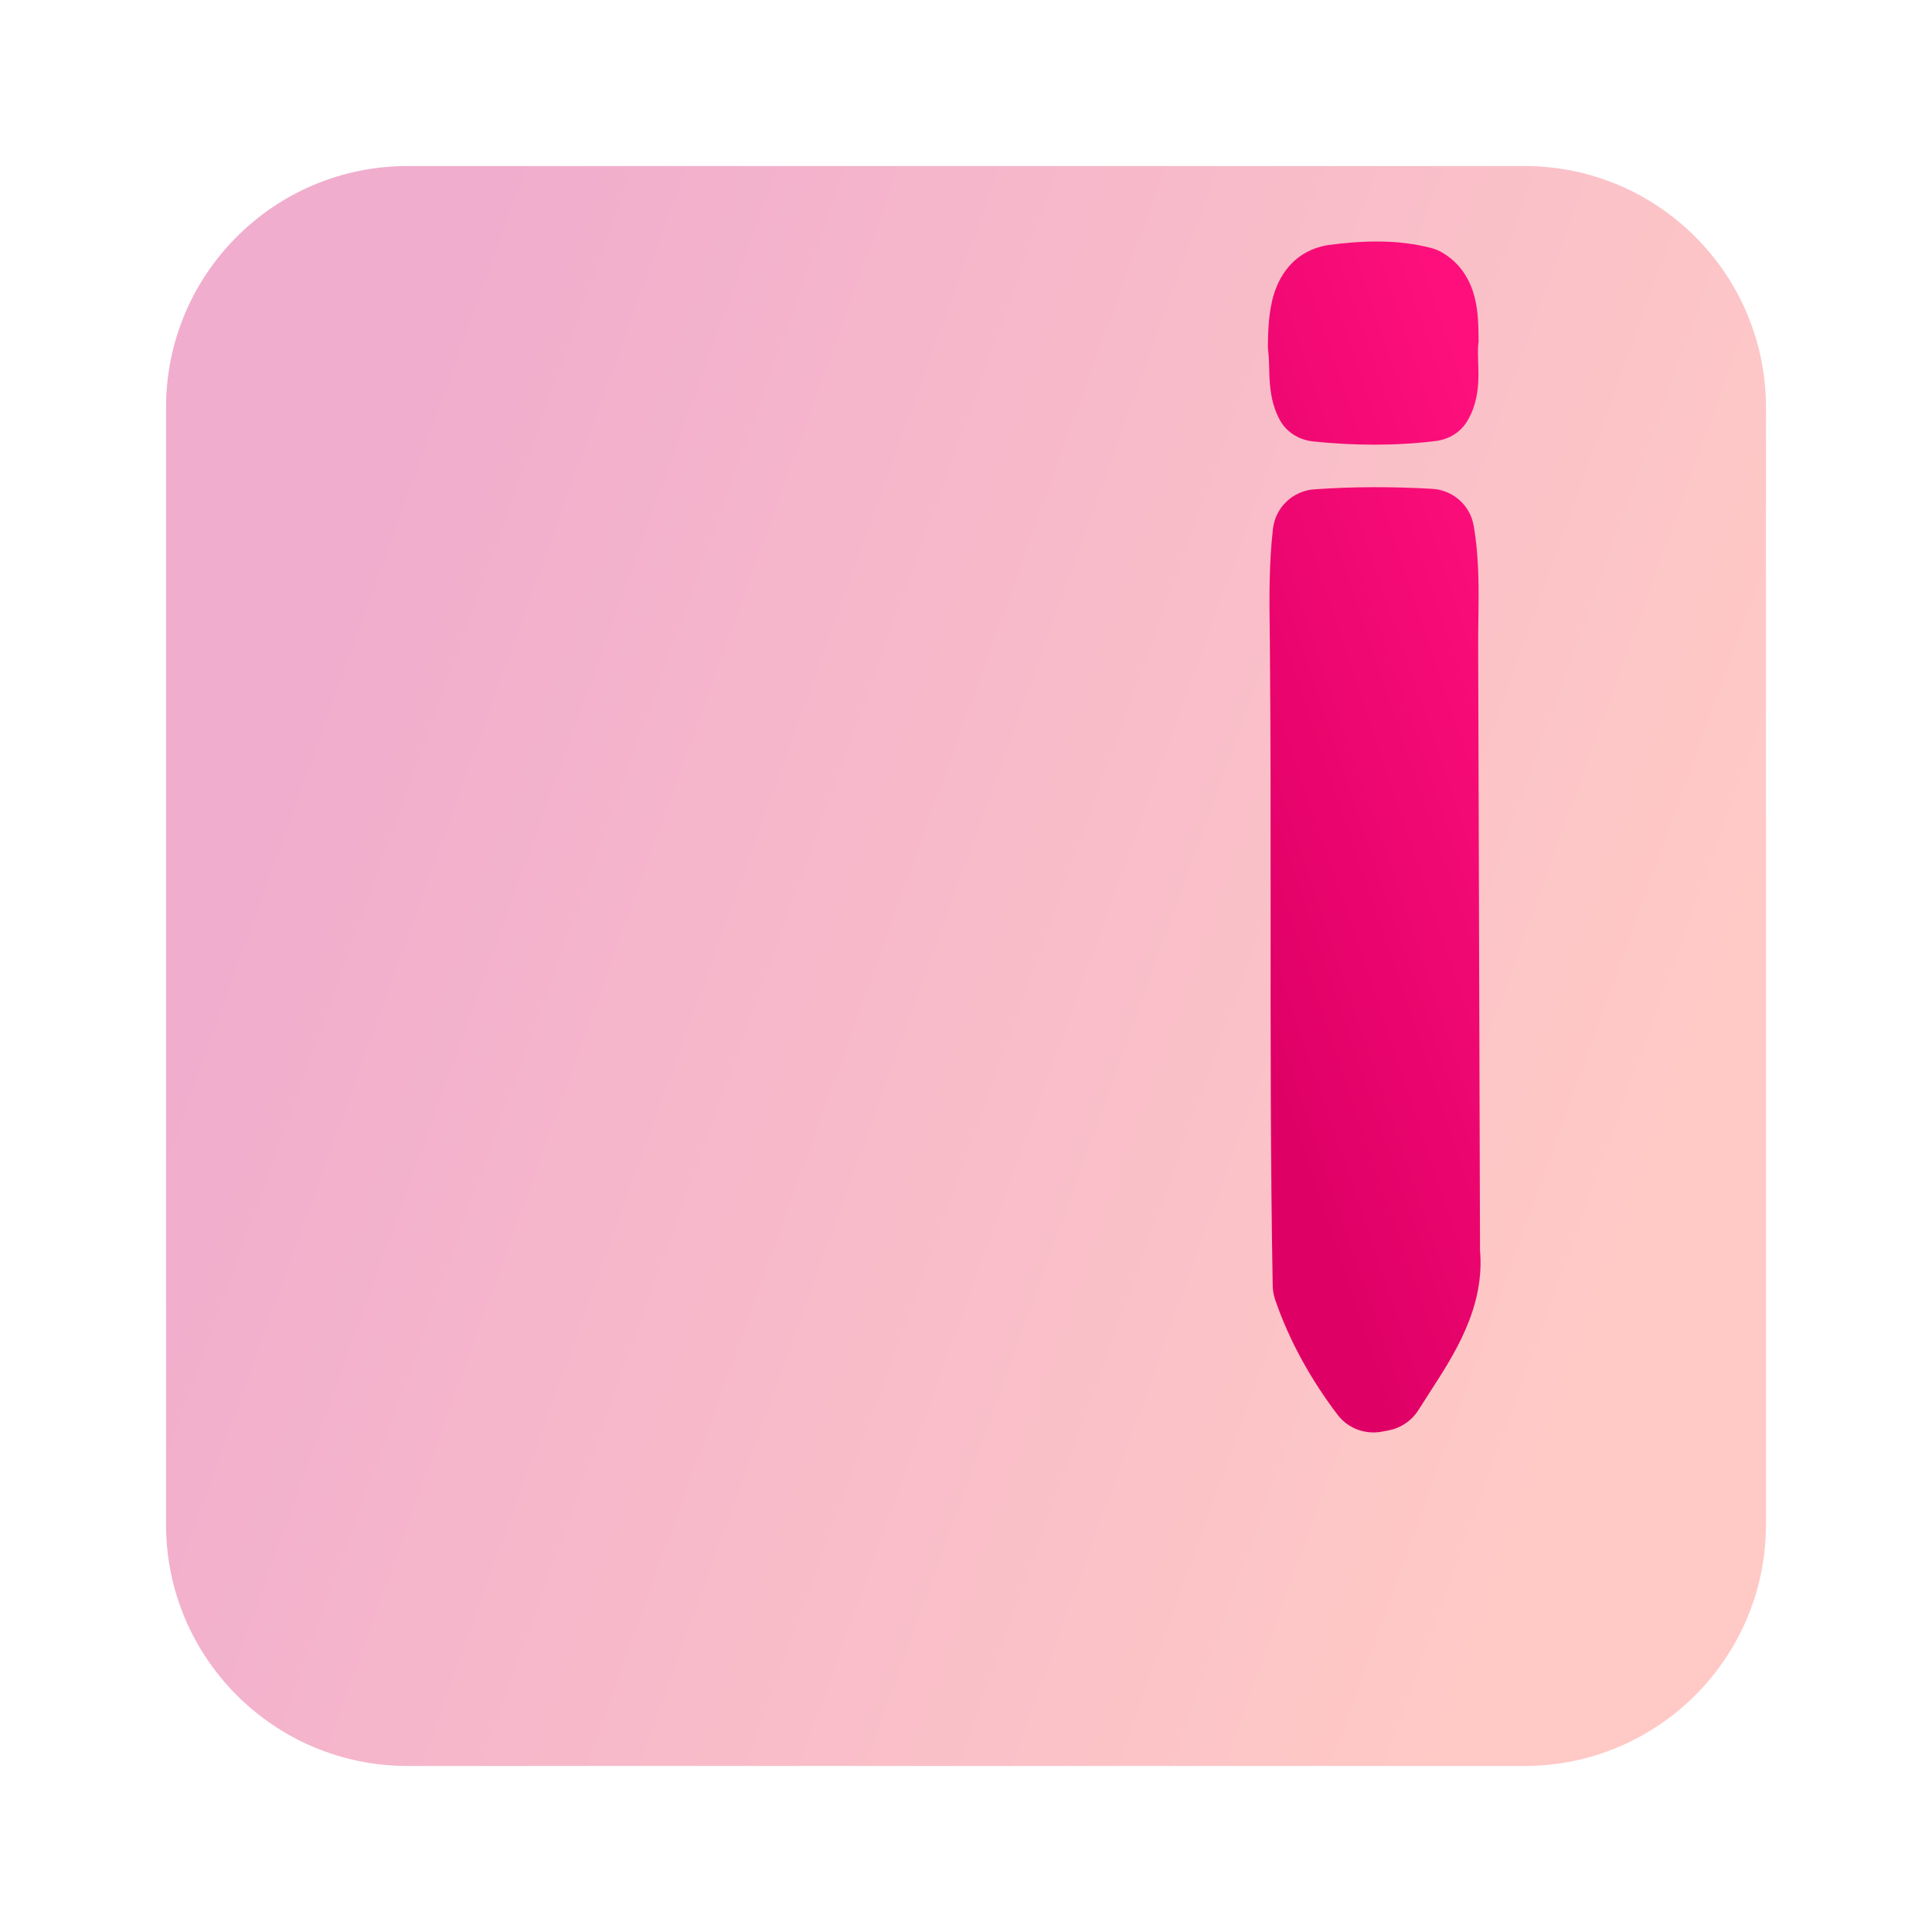
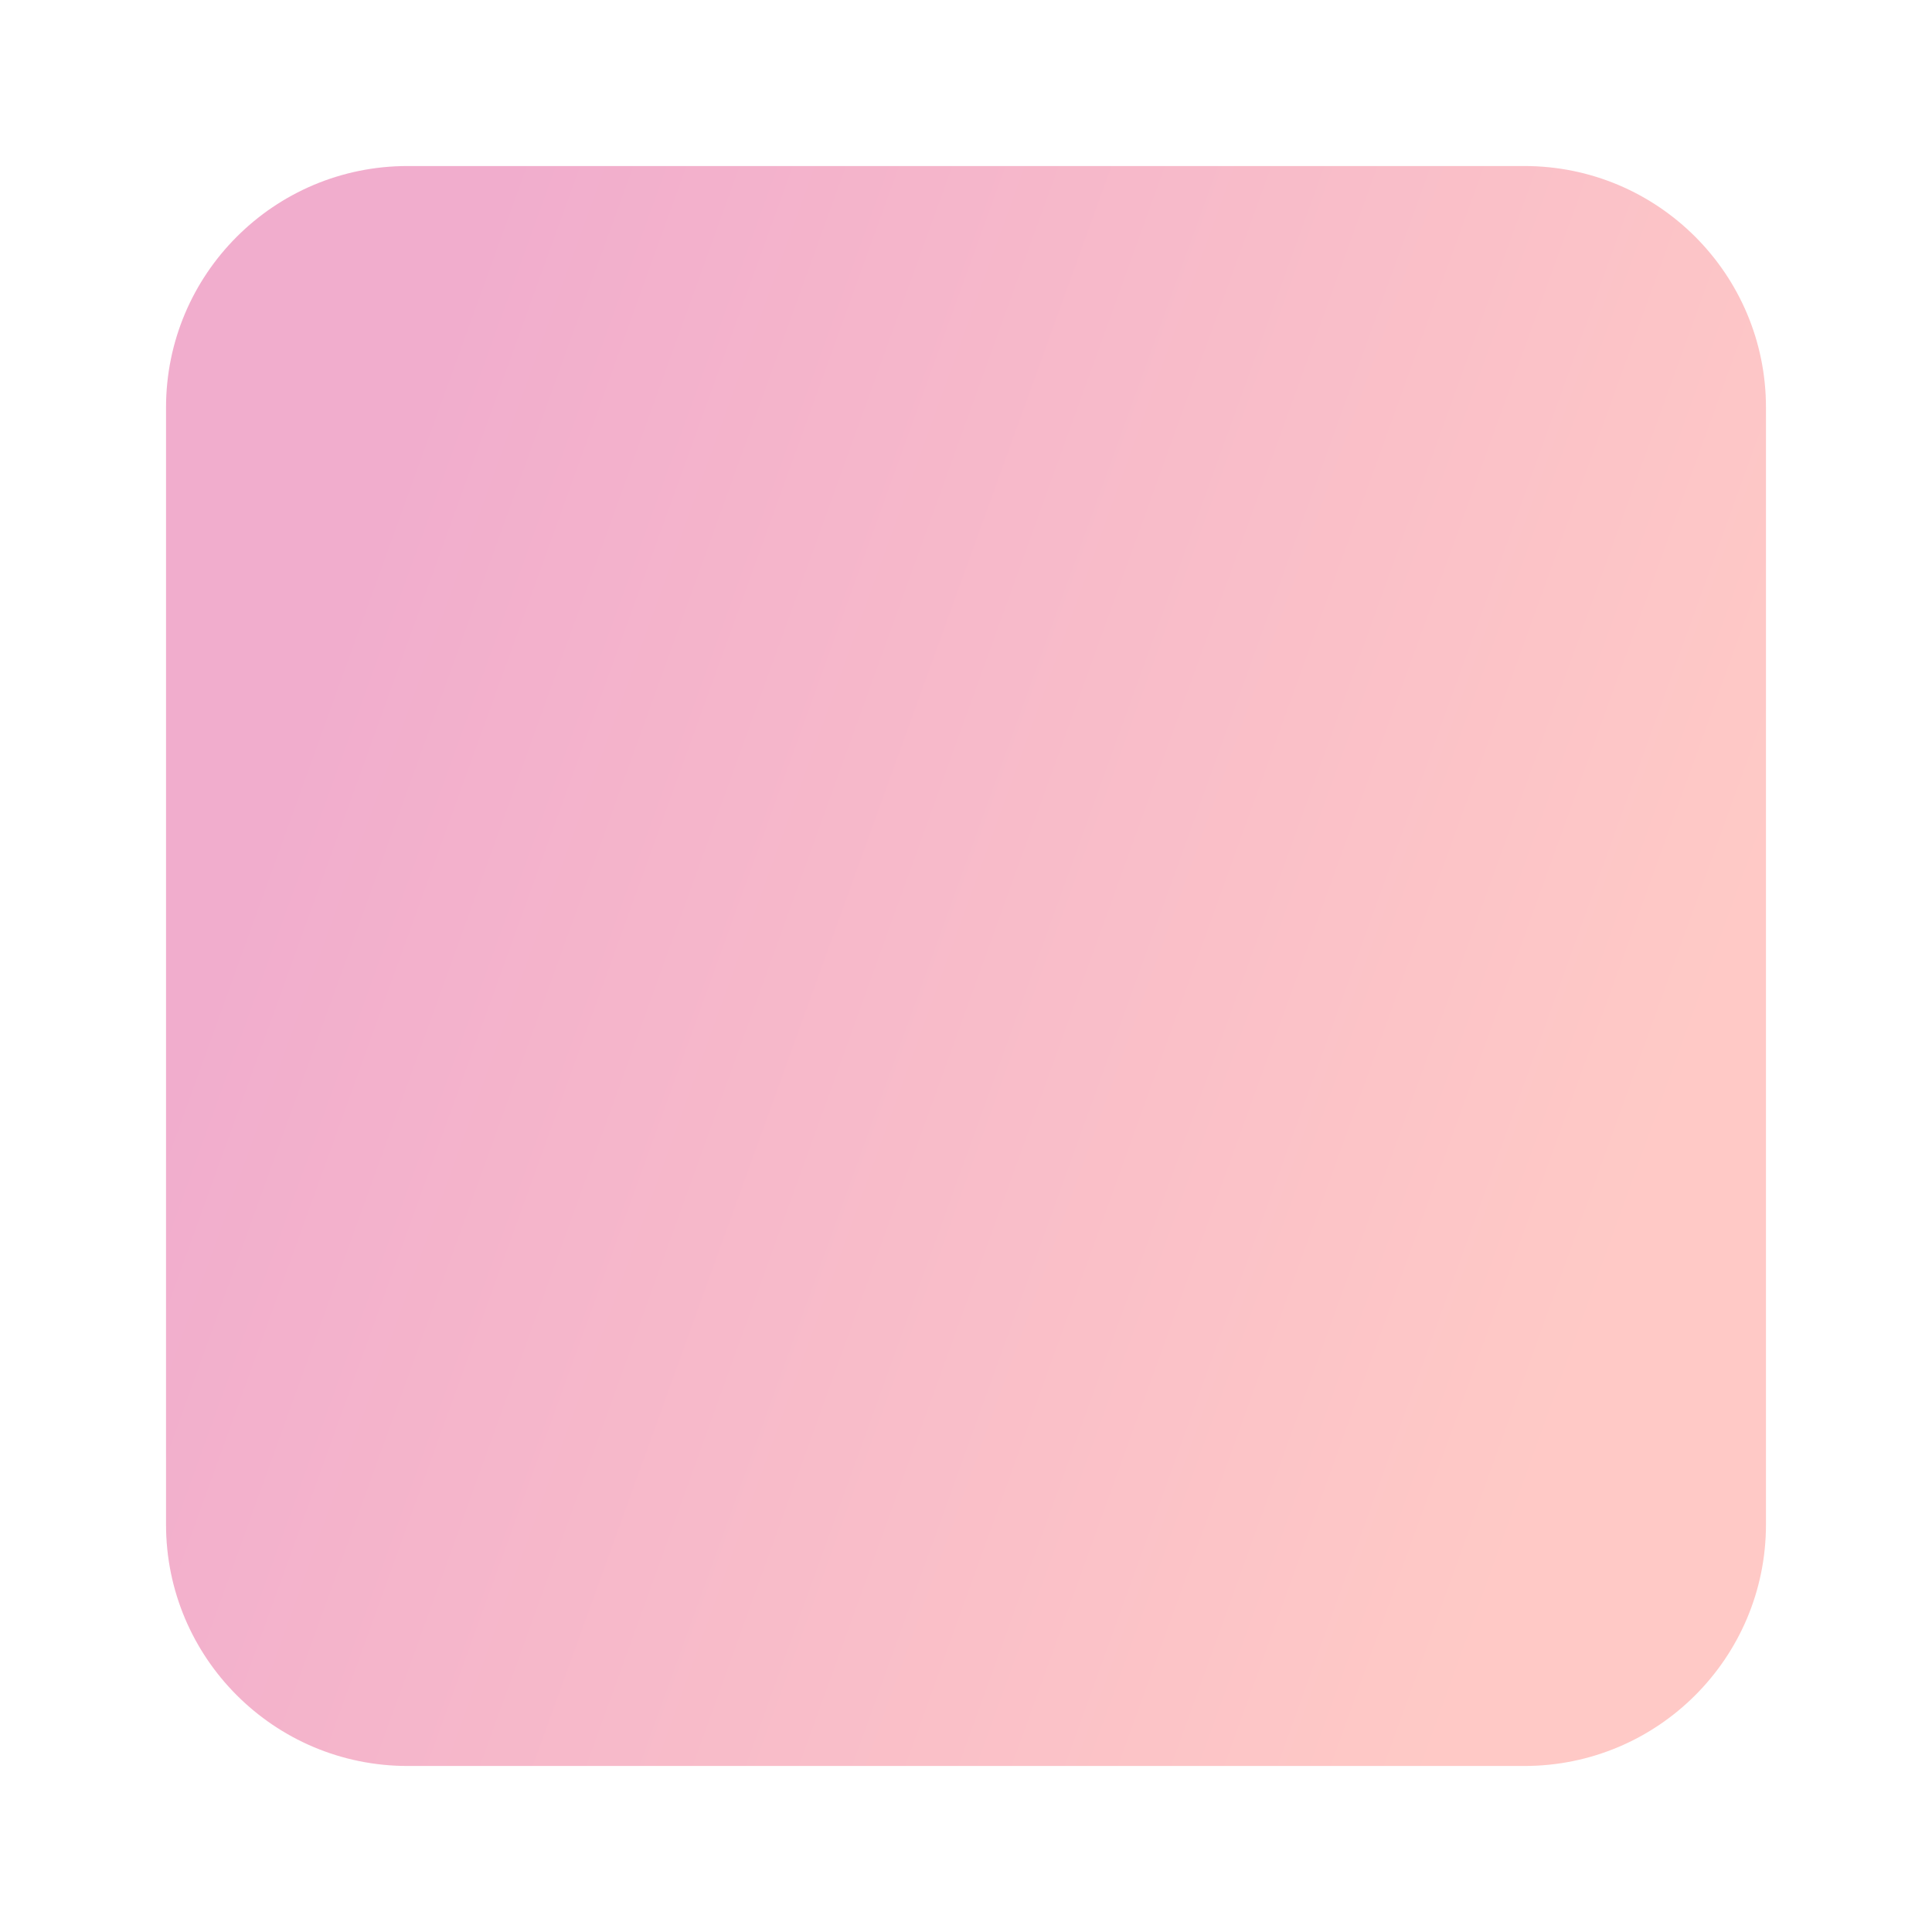
<svg xmlns="http://www.w3.org/2000/svg" width="128" height="128" viewBox="0 0 128 128" fill="none">
  <path opacity="0.4" d="M101 11H27C18.163 11 11 18.163 11 27V101C11 109.837 18.163 117 27 117H101C109.837 117 117 109.837 117 101V27C117 18.163 109.837 11 101 11Z" fill="url(#paint0_linear_70_89)" />
-   <path fill-rule="evenodd" clip-rule="evenodd" d="M86.001 22.924C86.001 22.979 86.004 23.032 86.011 23.086C86.062 23.479 86.073 23.893 86.084 24.311C86.107 25.2 86.131 26.105 86.544 26.86C86.673 27.095 86.924 27.227 87.19 27.255C89.748 27.523 92.341 27.545 94.891 27.232C95.127 27.203 95.351 27.092 95.48 26.892C95.996 26.088 95.964 25.05 95.932 24.038C95.916 23.519 95.9 23.007 95.958 22.535C95.958 22.494 95.957 22.453 95.957 22.411C95.942 20.961 95.925 19.251 94.519 18.448C94.458 18.413 94.391 18.387 94.323 18.369C92.353 17.849 90.255 17.956 88.258 18.218C86.077 18.615 86.033 21.127 86.002 22.897L86.001 22.924ZM87.214 34.415C86.753 34.448 86.378 34.8 86.325 35.26C86.067 37.485 86.096 39.735 86.124 41.97C86.126 42.108 86.128 42.246 86.129 42.383C86.187 48.445 86.184 54.509 86.182 60.574C86.178 68.769 86.174 76.965 86.32 85.153C86.322 85.254 86.339 85.354 86.371 85.45C87.23 87.975 88.588 90.382 90.207 92.518C90.433 92.816 90.812 92.954 91.18 92.885C91.323 92.858 91.47 92.831 91.609 92.805C91.893 92.753 92.141 92.583 92.294 92.338C92.535 91.951 92.785 91.562 93.038 91.171C94.662 88.653 96.362 86.018 96.055 82.932C96.031 76.437 96.014 69.942 95.996 63.446C95.977 56.698 95.959 49.95 95.934 43.202C95.926 42.485 95.936 41.766 95.946 41.047C95.974 39.077 96.001 37.103 95.662 35.16C95.585 34.724 95.213 34.408 94.771 34.383C92.255 34.241 89.73 34.233 87.214 34.415Z" fill="url(#paint1_linear_70_89)" />
-   <path d="M86.011 23.086L87.994 22.827L87.994 22.826L86.011 23.086ZM86.001 22.924L84.002 22.889L84.002 22.891L86.001 22.924ZM86.084 24.311L84.085 24.363L84.085 24.363L86.084 24.311ZM86.544 26.86L88.298 25.898L88.298 25.898L86.544 26.86ZM87.19 27.255L86.982 29.244L86.982 29.244L87.19 27.255ZM94.891 27.232L94.648 25.247L94.648 25.247L94.891 27.232ZM95.48 26.892L93.797 25.811L93.797 25.811L95.48 26.892ZM95.932 24.038L97.931 23.975L97.931 23.975L95.932 24.038ZM95.958 22.535L97.943 22.781L97.96 22.648L97.958 22.514L95.958 22.535ZM95.957 22.411L93.957 22.431L93.957 22.431L95.957 22.411ZM94.519 18.448L93.526 20.184L93.527 20.184L94.519 18.448ZM94.323 18.369L93.813 20.303L93.815 20.303L94.323 18.369ZM88.258 18.218L87.997 16.235L87.948 16.242L87.9 16.251L88.258 18.218ZM86.002 22.897L88.001 22.932L88.001 22.932L86.002 22.897ZM86.325 35.26L84.338 35.03L84.338 35.03L86.325 35.26ZM87.214 34.415L87.07 32.42L87.07 32.42L87.214 34.415ZM86.124 41.97L88.124 41.945L88.124 41.945L86.124 41.97ZM86.129 42.383L88.129 42.364L88.129 42.359L86.129 42.383ZM86.182 60.574L84.182 60.573L86.182 60.574ZM86.32 85.153L88.32 85.117L88.32 85.117L86.32 85.153ZM86.371 85.45L84.478 86.093L84.478 86.094L86.371 85.45ZM90.207 92.518L91.801 91.309L91.801 91.309L90.207 92.518ZM91.18 92.885L90.811 90.919L90.81 90.92L91.18 92.885ZM91.609 92.805L91.971 94.772L91.971 94.772L91.609 92.805ZM92.294 92.338L90.596 91.28L90.596 91.281L92.294 92.338ZM93.038 91.171L91.357 90.087L91.357 90.087L93.038 91.171ZM96.055 82.932L94.055 82.939L94.055 83.035L94.065 83.13L96.055 82.932ZM95.996 63.446L93.996 63.452L93.996 63.452L95.996 63.446ZM95.934 43.202L97.934 43.194L97.934 43.187L97.934 43.18L95.934 43.202ZM95.946 41.047L93.946 41.019L93.946 41.019L95.946 41.047ZM95.662 35.16L93.691 35.505L93.691 35.505L95.662 35.16ZM94.771 34.383L94.884 32.386L94.884 32.386L94.771 34.383ZM87.994 22.826C87.998 22.856 88.002 22.901 88.001 22.957L84.002 22.891C83.999 23.056 84.01 23.209 84.028 23.347L87.994 22.826ZM88.083 24.259C88.073 23.862 88.061 23.342 87.994 22.827L84.028 23.345C84.063 23.616 84.073 23.924 84.085 24.363L88.083 24.259ZM88.298 25.898C88.159 25.645 88.109 25.258 88.083 24.259L84.085 24.363C84.105 25.141 84.102 26.566 84.79 27.821L88.298 25.898ZM87.398 25.266C87.611 25.288 88.036 25.42 88.298 25.898L84.79 27.821C85.31 28.769 86.236 29.166 86.982 29.244L87.398 25.266ZM94.648 25.247C92.27 25.539 89.83 25.52 87.398 25.266L86.982 29.244C89.665 29.525 92.412 29.552 95.135 29.217L94.648 25.247ZM93.797 25.811C94.07 25.385 94.459 25.27 94.648 25.247L95.135 29.217C95.795 29.136 96.632 28.799 97.162 27.973L93.797 25.811ZM93.933 24.1C93.95 24.634 93.958 25.004 93.923 25.328C93.89 25.633 93.83 25.759 93.797 25.811L97.162 27.973C98.078 26.548 97.958 24.823 97.931 23.975L93.933 24.1ZM93.973 22.29C93.893 22.943 93.918 23.617 93.933 24.1L97.931 23.975C97.914 23.421 97.907 23.07 97.943 22.781L93.973 22.29ZM93.957 22.431C93.957 22.473 93.958 22.515 93.958 22.557L97.958 22.514C97.958 22.473 97.957 22.432 97.957 22.39L93.957 22.431ZM93.527 20.184C93.624 20.239 93.73 20.324 93.822 20.683C93.933 21.116 93.949 21.655 93.957 22.431L97.957 22.39C97.95 21.716 97.95 20.675 97.697 19.69C97.425 18.631 96.82 17.459 95.512 16.711L93.527 20.184ZM93.815 20.303C93.741 20.284 93.64 20.249 93.526 20.184L95.512 16.711C95.276 16.576 95.042 16.49 94.832 16.435L93.815 20.303ZM88.519 20.201C90.438 19.949 92.225 19.884 93.813 20.303L94.833 16.435C92.482 15.815 90.073 15.962 87.997 16.235L88.519 20.201ZM88.001 22.932C88.018 21.98 88.047 21.219 88.229 20.652C88.309 20.4 88.389 20.298 88.421 20.265C88.431 20.254 88.463 20.214 88.616 20.186L87.9 16.251C85.862 16.621 84.854 18.073 84.419 19.433C84.025 20.663 84.016 22.043 84.002 22.861L88.001 22.932ZM88.001 22.959L88.001 22.932L84.002 22.861L84.002 22.889L88.001 22.959ZM88.312 35.49C88.252 36.004 87.837 36.375 87.359 36.409L87.07 32.42C85.669 32.521 84.504 33.597 84.338 35.03L88.312 35.49ZM88.124 41.945C88.096 39.688 88.071 37.567 88.312 35.49L84.338 35.03C84.064 37.404 84.096 39.783 84.124 41.996L88.124 41.945ZM88.129 42.359C88.128 42.221 88.126 42.083 88.124 41.945L84.124 41.996C84.126 42.134 84.128 42.271 84.13 42.408L88.129 42.359ZM88.182 60.575C88.184 54.512 88.187 48.438 88.129 42.364L84.13 42.403C84.187 48.452 84.184 54.507 84.182 60.573L88.182 60.575ZM88.32 85.117C88.174 76.951 88.178 68.773 88.182 60.575L84.182 60.573C84.178 68.766 84.174 76.979 84.32 85.188L88.32 85.117ZM88.265 84.806C88.301 84.913 88.318 85.019 88.32 85.117L84.32 85.188C84.326 85.489 84.376 85.794 84.478 86.093L88.265 84.806ZM91.801 91.309C90.289 89.315 89.044 87.095 88.265 84.805L84.478 86.094C85.417 88.854 86.887 91.449 88.613 93.726L91.801 91.309ZM90.81 90.92C91.156 90.855 91.55 90.979 91.801 91.309L88.613 93.726C89.316 94.653 90.467 95.054 91.55 94.851L90.81 90.92ZM91.247 90.838C91.106 90.864 90.956 90.892 90.811 90.919L91.549 94.851C91.69 94.824 91.835 94.797 91.971 94.772L91.247 90.838ZM90.596 91.281C90.738 91.052 90.972 90.889 91.247 90.838L91.971 94.772C92.813 94.617 93.544 94.113 93.992 93.395L90.596 91.281ZM91.357 90.087C91.106 90.476 90.847 90.878 90.596 91.28L93.992 93.395C94.223 93.024 94.465 92.649 94.719 92.255L91.357 90.087ZM94.065 83.13C94.291 85.403 93.064 87.442 91.357 90.087L94.719 92.255C96.26 89.866 98.433 86.633 98.045 82.734L94.065 83.13ZM93.996 63.452C94.014 69.947 94.031 76.443 94.055 82.939L98.055 82.924C98.031 76.43 98.014 69.936 97.996 63.441L93.996 63.452ZM93.934 43.209C93.959 49.956 93.977 56.703 93.996 63.452L97.996 63.441C97.977 56.693 97.959 49.944 97.934 43.194L93.934 43.209ZM93.946 41.019C93.936 41.734 93.926 42.478 93.934 43.224L97.934 43.18C97.926 42.492 97.936 41.798 97.946 41.075L93.946 41.019ZM93.691 35.505C93.993 37.232 93.974 39.017 93.946 41.019L97.946 41.075C97.973 39.137 98.009 36.974 97.632 34.816L93.691 35.505ZM94.658 36.38C94.219 36.355 93.783 36.029 93.691 35.505L97.632 34.816C97.387 33.419 96.207 32.461 94.884 32.386L94.658 36.38ZM87.359 36.409C89.774 36.235 92.212 36.242 94.658 36.38L94.884 32.386C92.298 32.24 89.685 32.231 87.07 32.42L87.359 36.409Z" fill="url(#paint2_linear_70_89)" />
  <defs>
    <linearGradient id="paint0_linear_70_89" x1="114.01" y1="64" x2="25.563" y2="32.005" gradientUnits="userSpaceOnUse">
      <stop stop-color="#FE7970" />
      <stop offset="1" stop-color="#DC3282" />
    </linearGradient>
    <linearGradient id="paint1_linear_70_89" x1="95.75" y1="20.141" x2="69.953" y2="28.867" gradientUnits="userSpaceOnUse">
      <stop stop-color="#FE0F7C" />
      <stop offset="1" stop-color="#DF0066" />
    </linearGradient>
    <linearGradient id="paint2_linear_70_89" x1="95.75" y1="20.141" x2="69.953" y2="28.867" gradientUnits="userSpaceOnUse">
      <stop stop-color="#FE0F7C" />
      <stop offset="1" stop-color="#DF0066" />
    </linearGradient>
  </defs>
</svg>